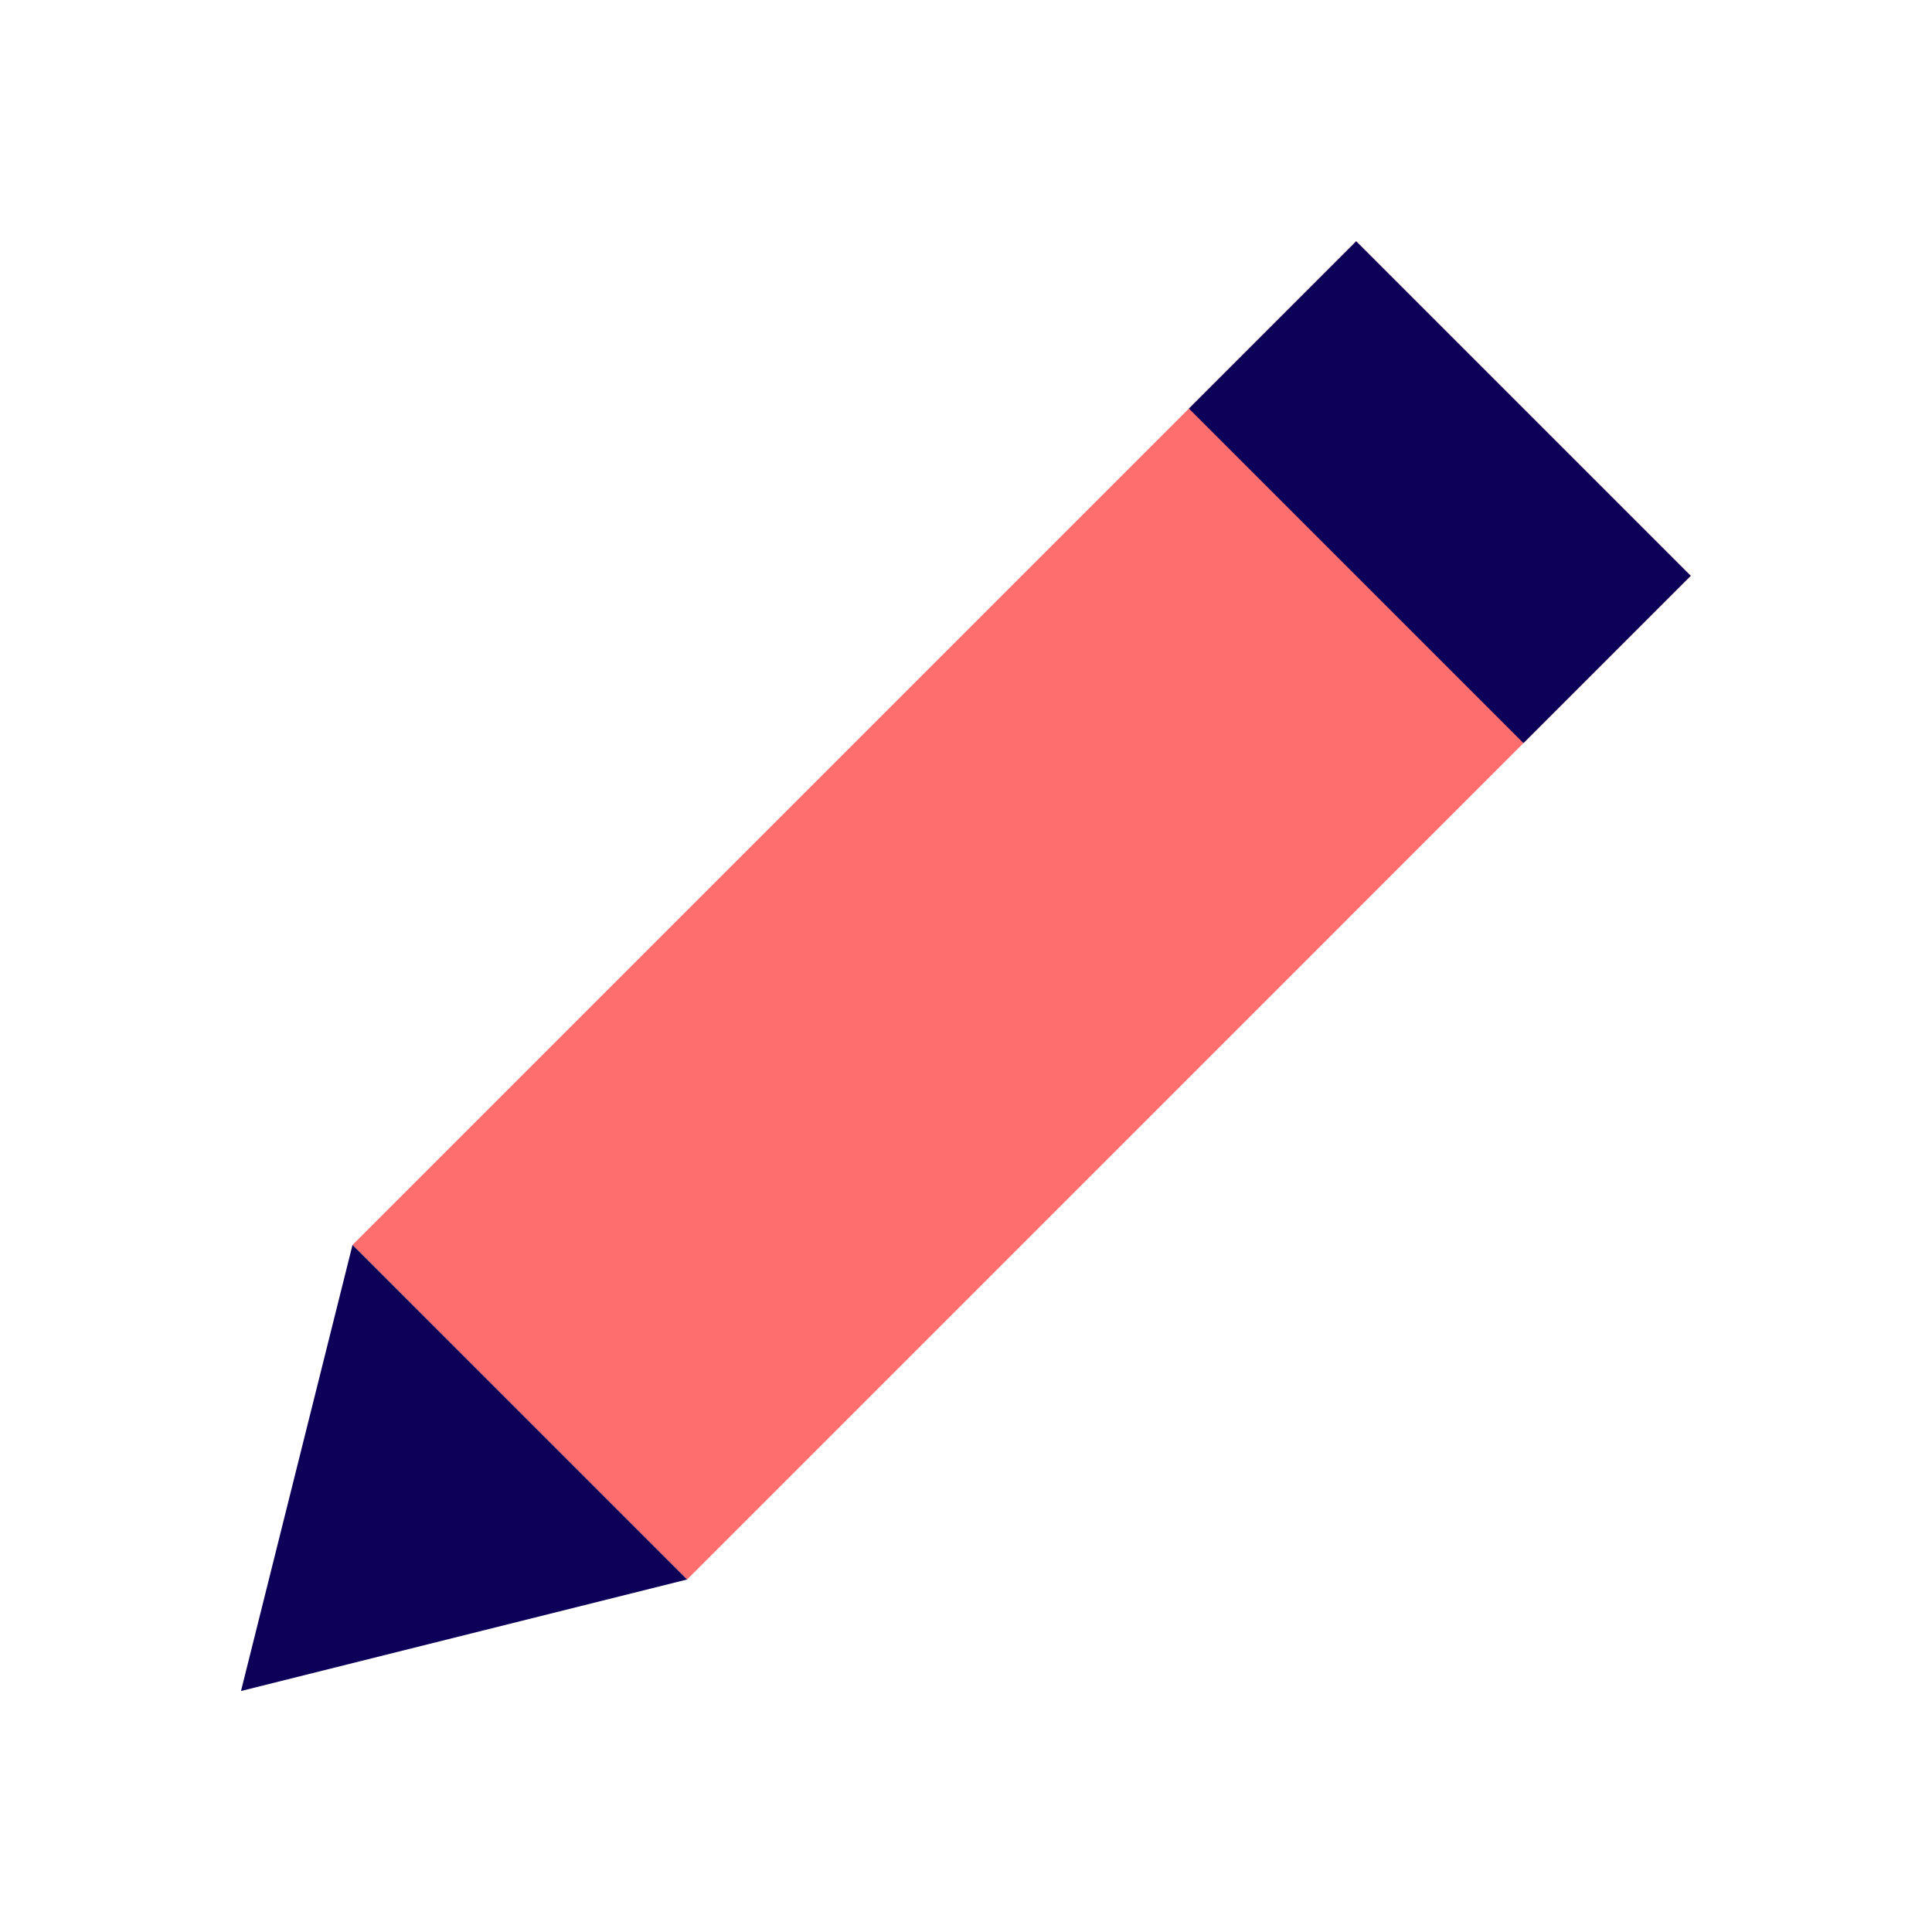
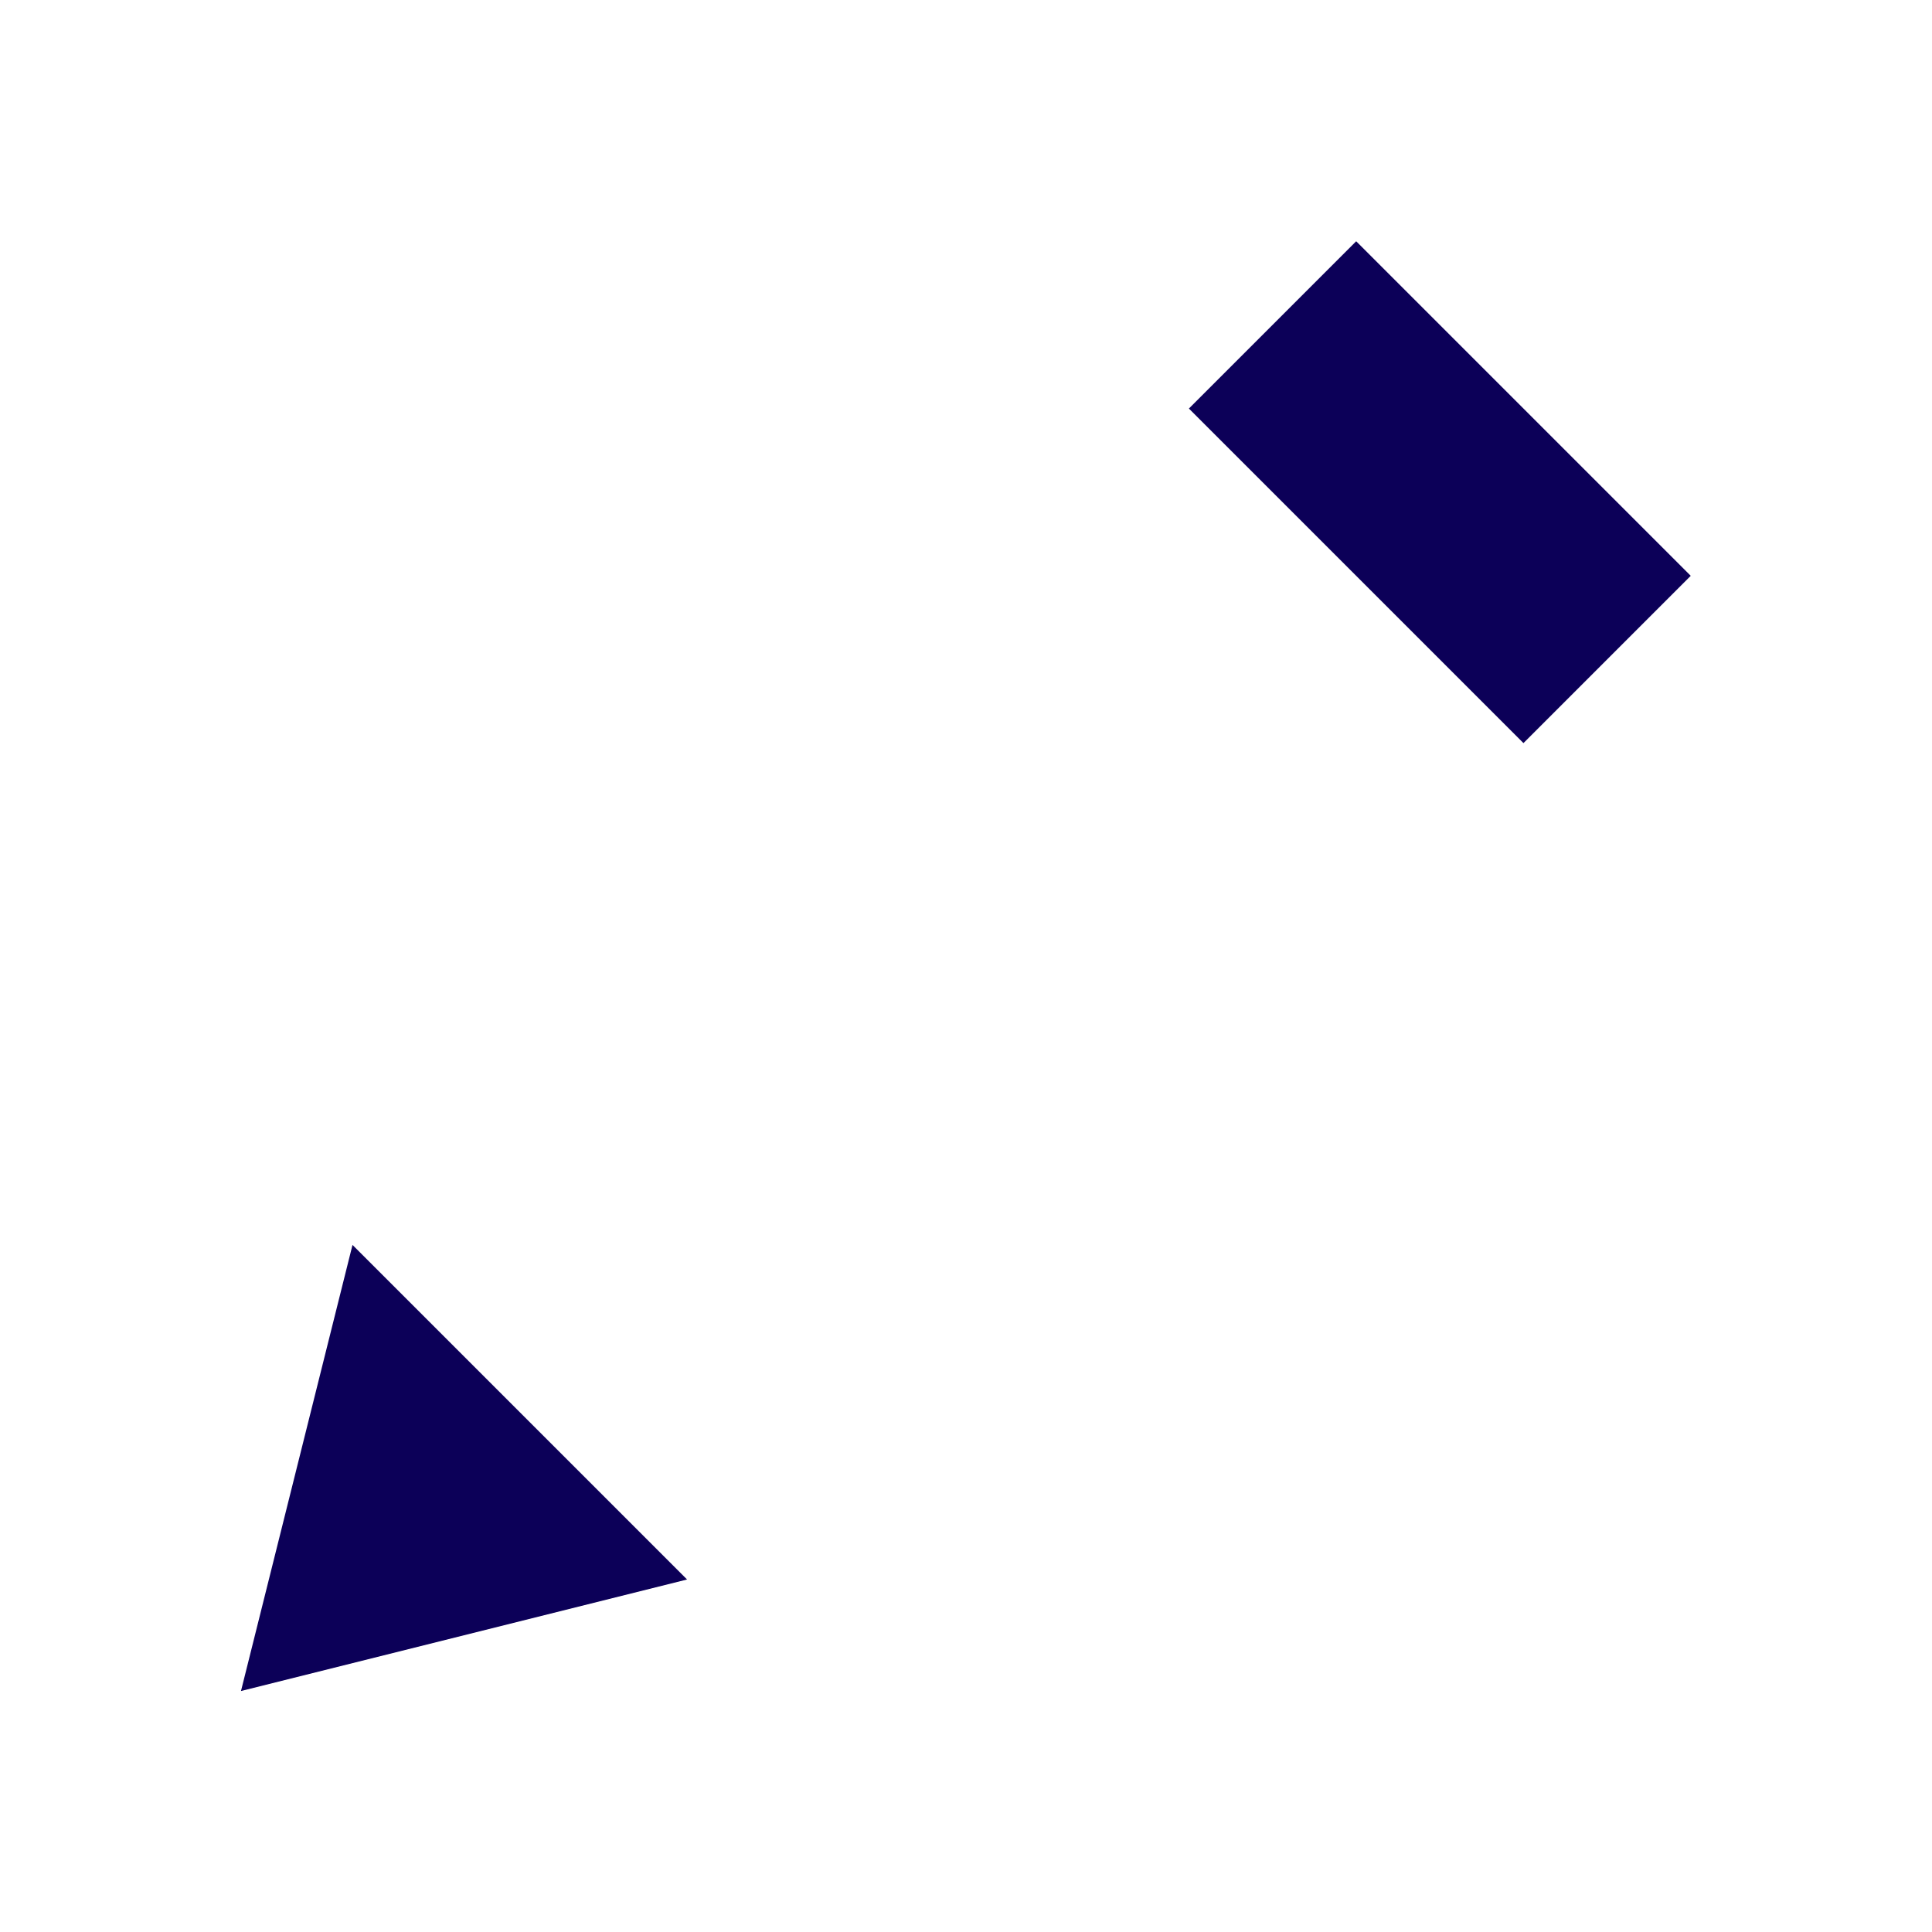
<svg xmlns="http://www.w3.org/2000/svg" id="pencil" width="48" height="48" viewBox="0 0 48 48">
  <defs>
    <style>
      .vi-primary {
        fill: #FF6E6E;
      }

      .vi-primary, .vi-accent {
        stroke: #fff;
        stroke-linecap: round;
        stroke-width: 0;
        fill-rule: evenodd;
      }

      .vi-accent {
        fill: #0C0058;
      }
    </style>
  </defs>
-   <path class="vi-primary" d="M33.694,5.994l8.312,8.312L17.07,39.243,8.758,30.93Z" />
  <path class="vi-accent" d="M33.694,5.994l8.312,8.312L37.85,18.462,29.538,10.15ZM5.987,42.013L8.758,30.93l8.312,8.312Z" />
</svg>